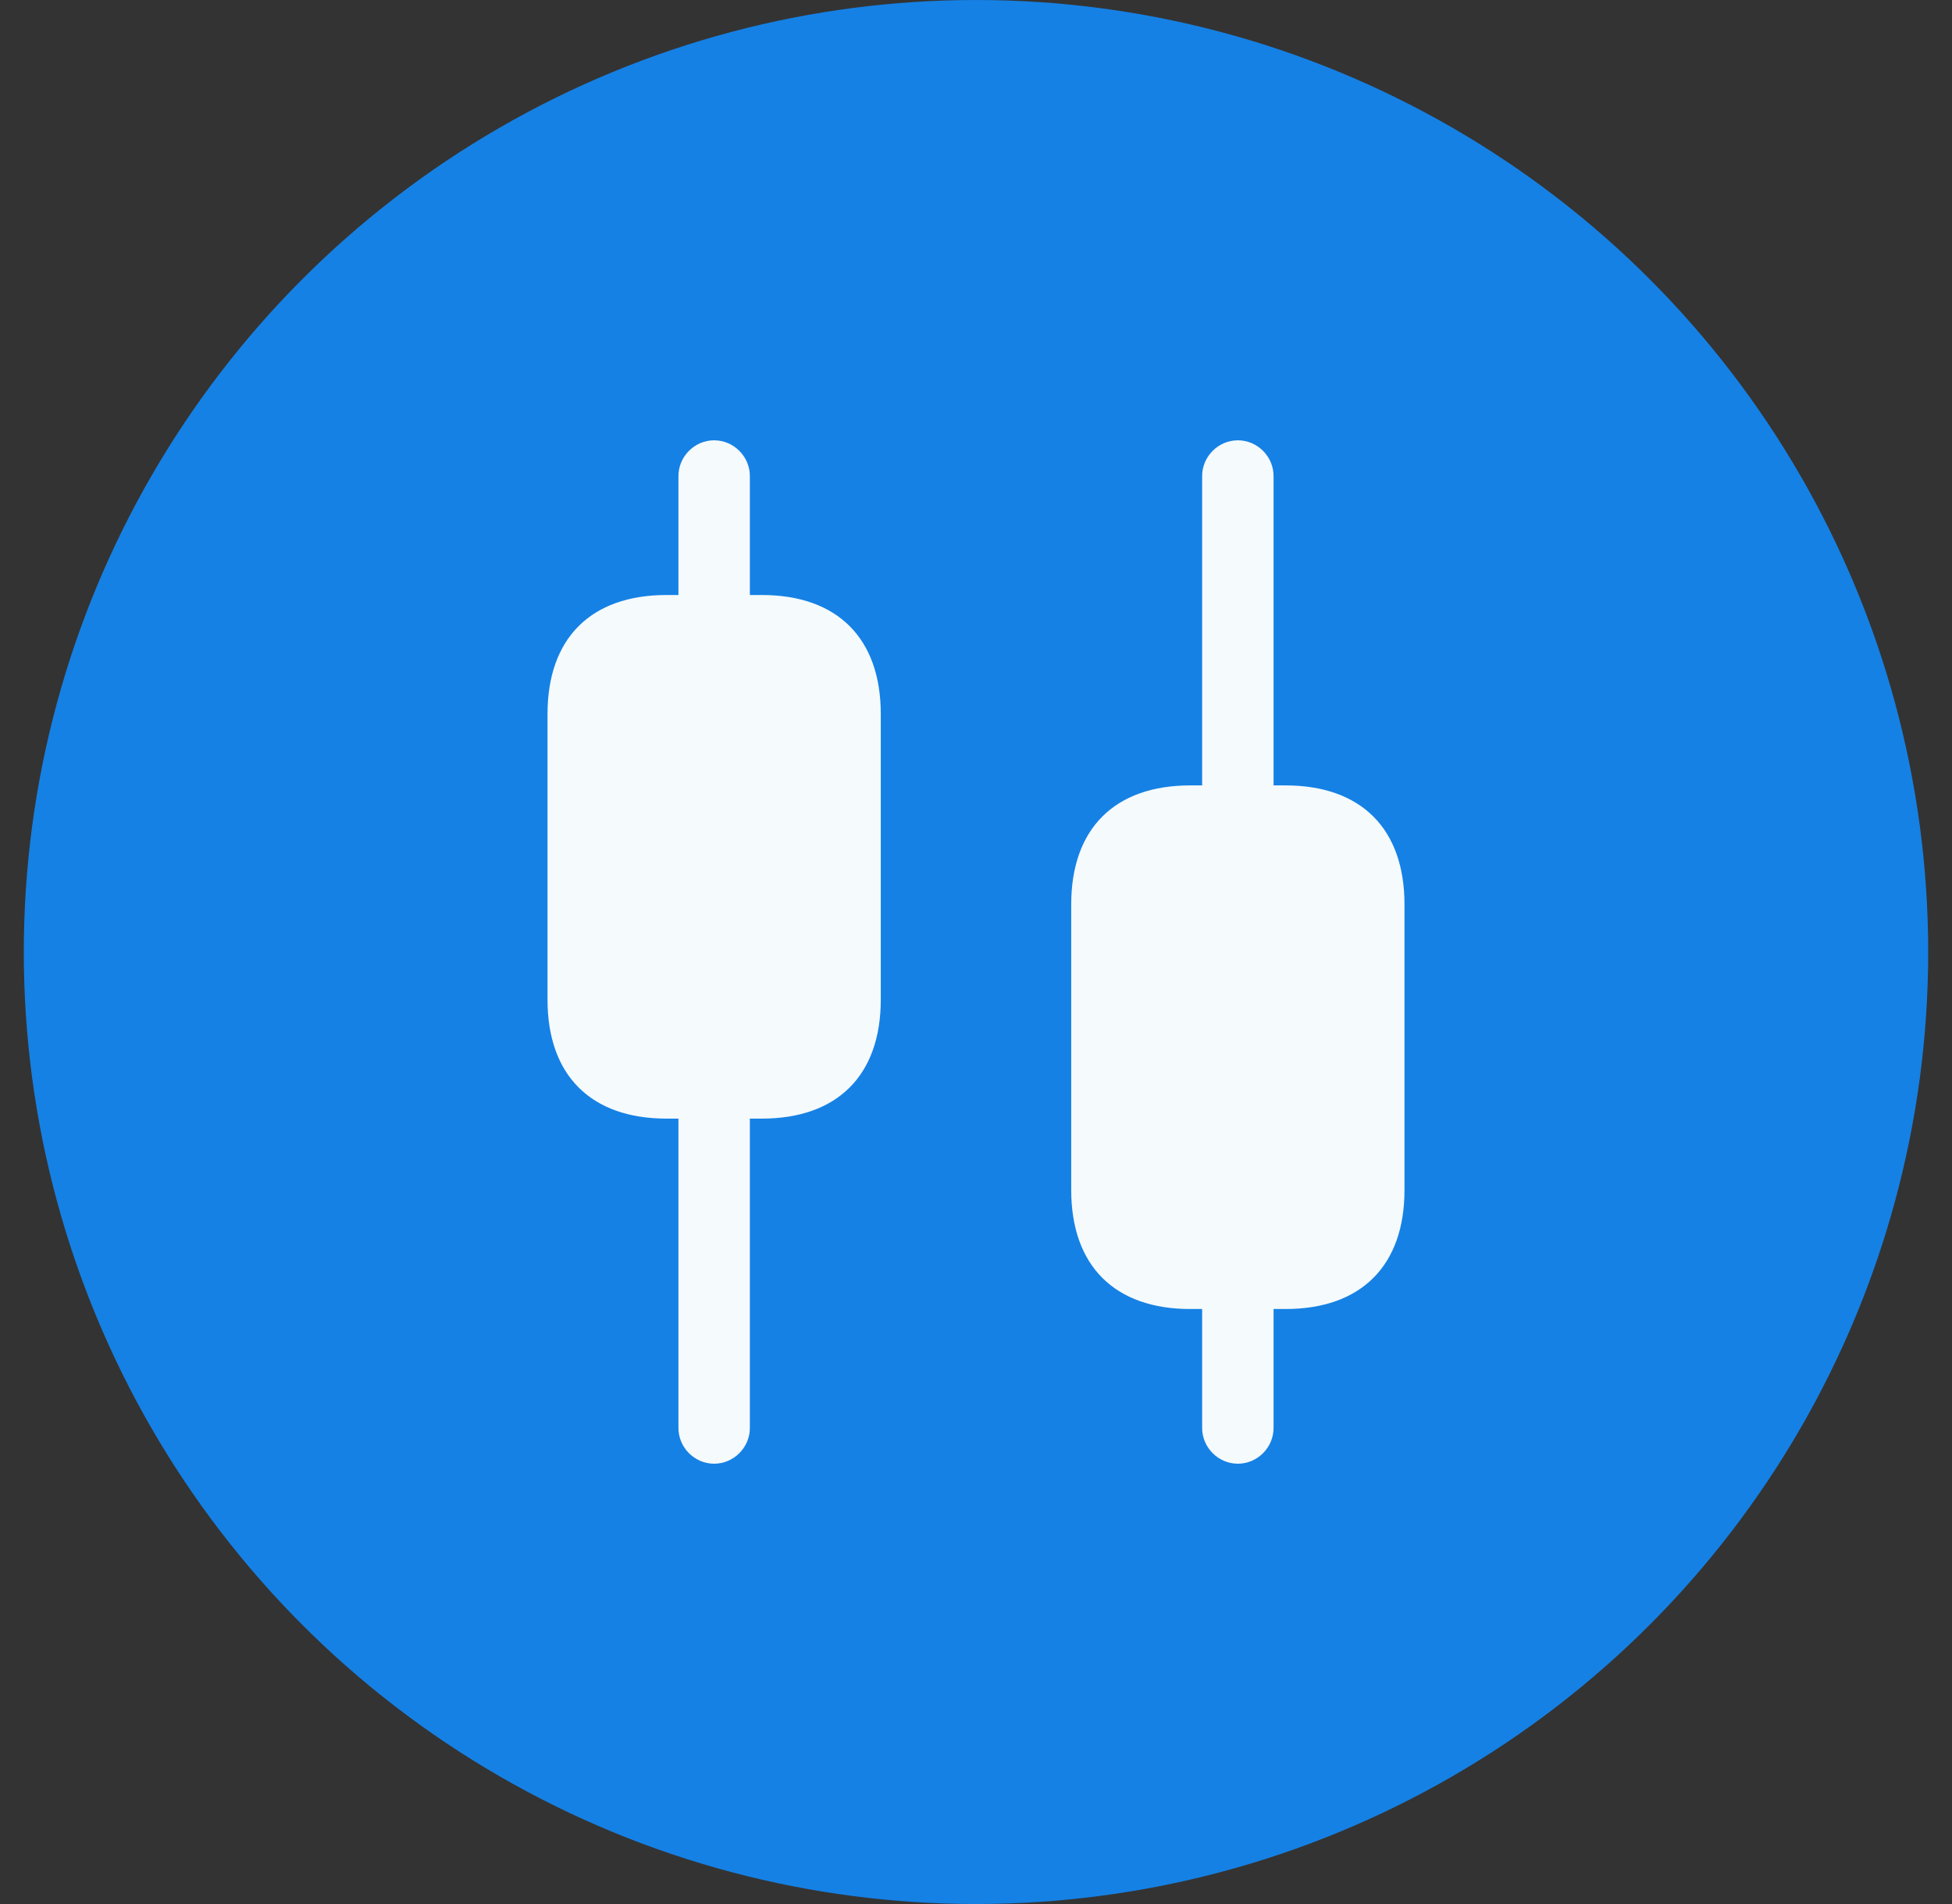
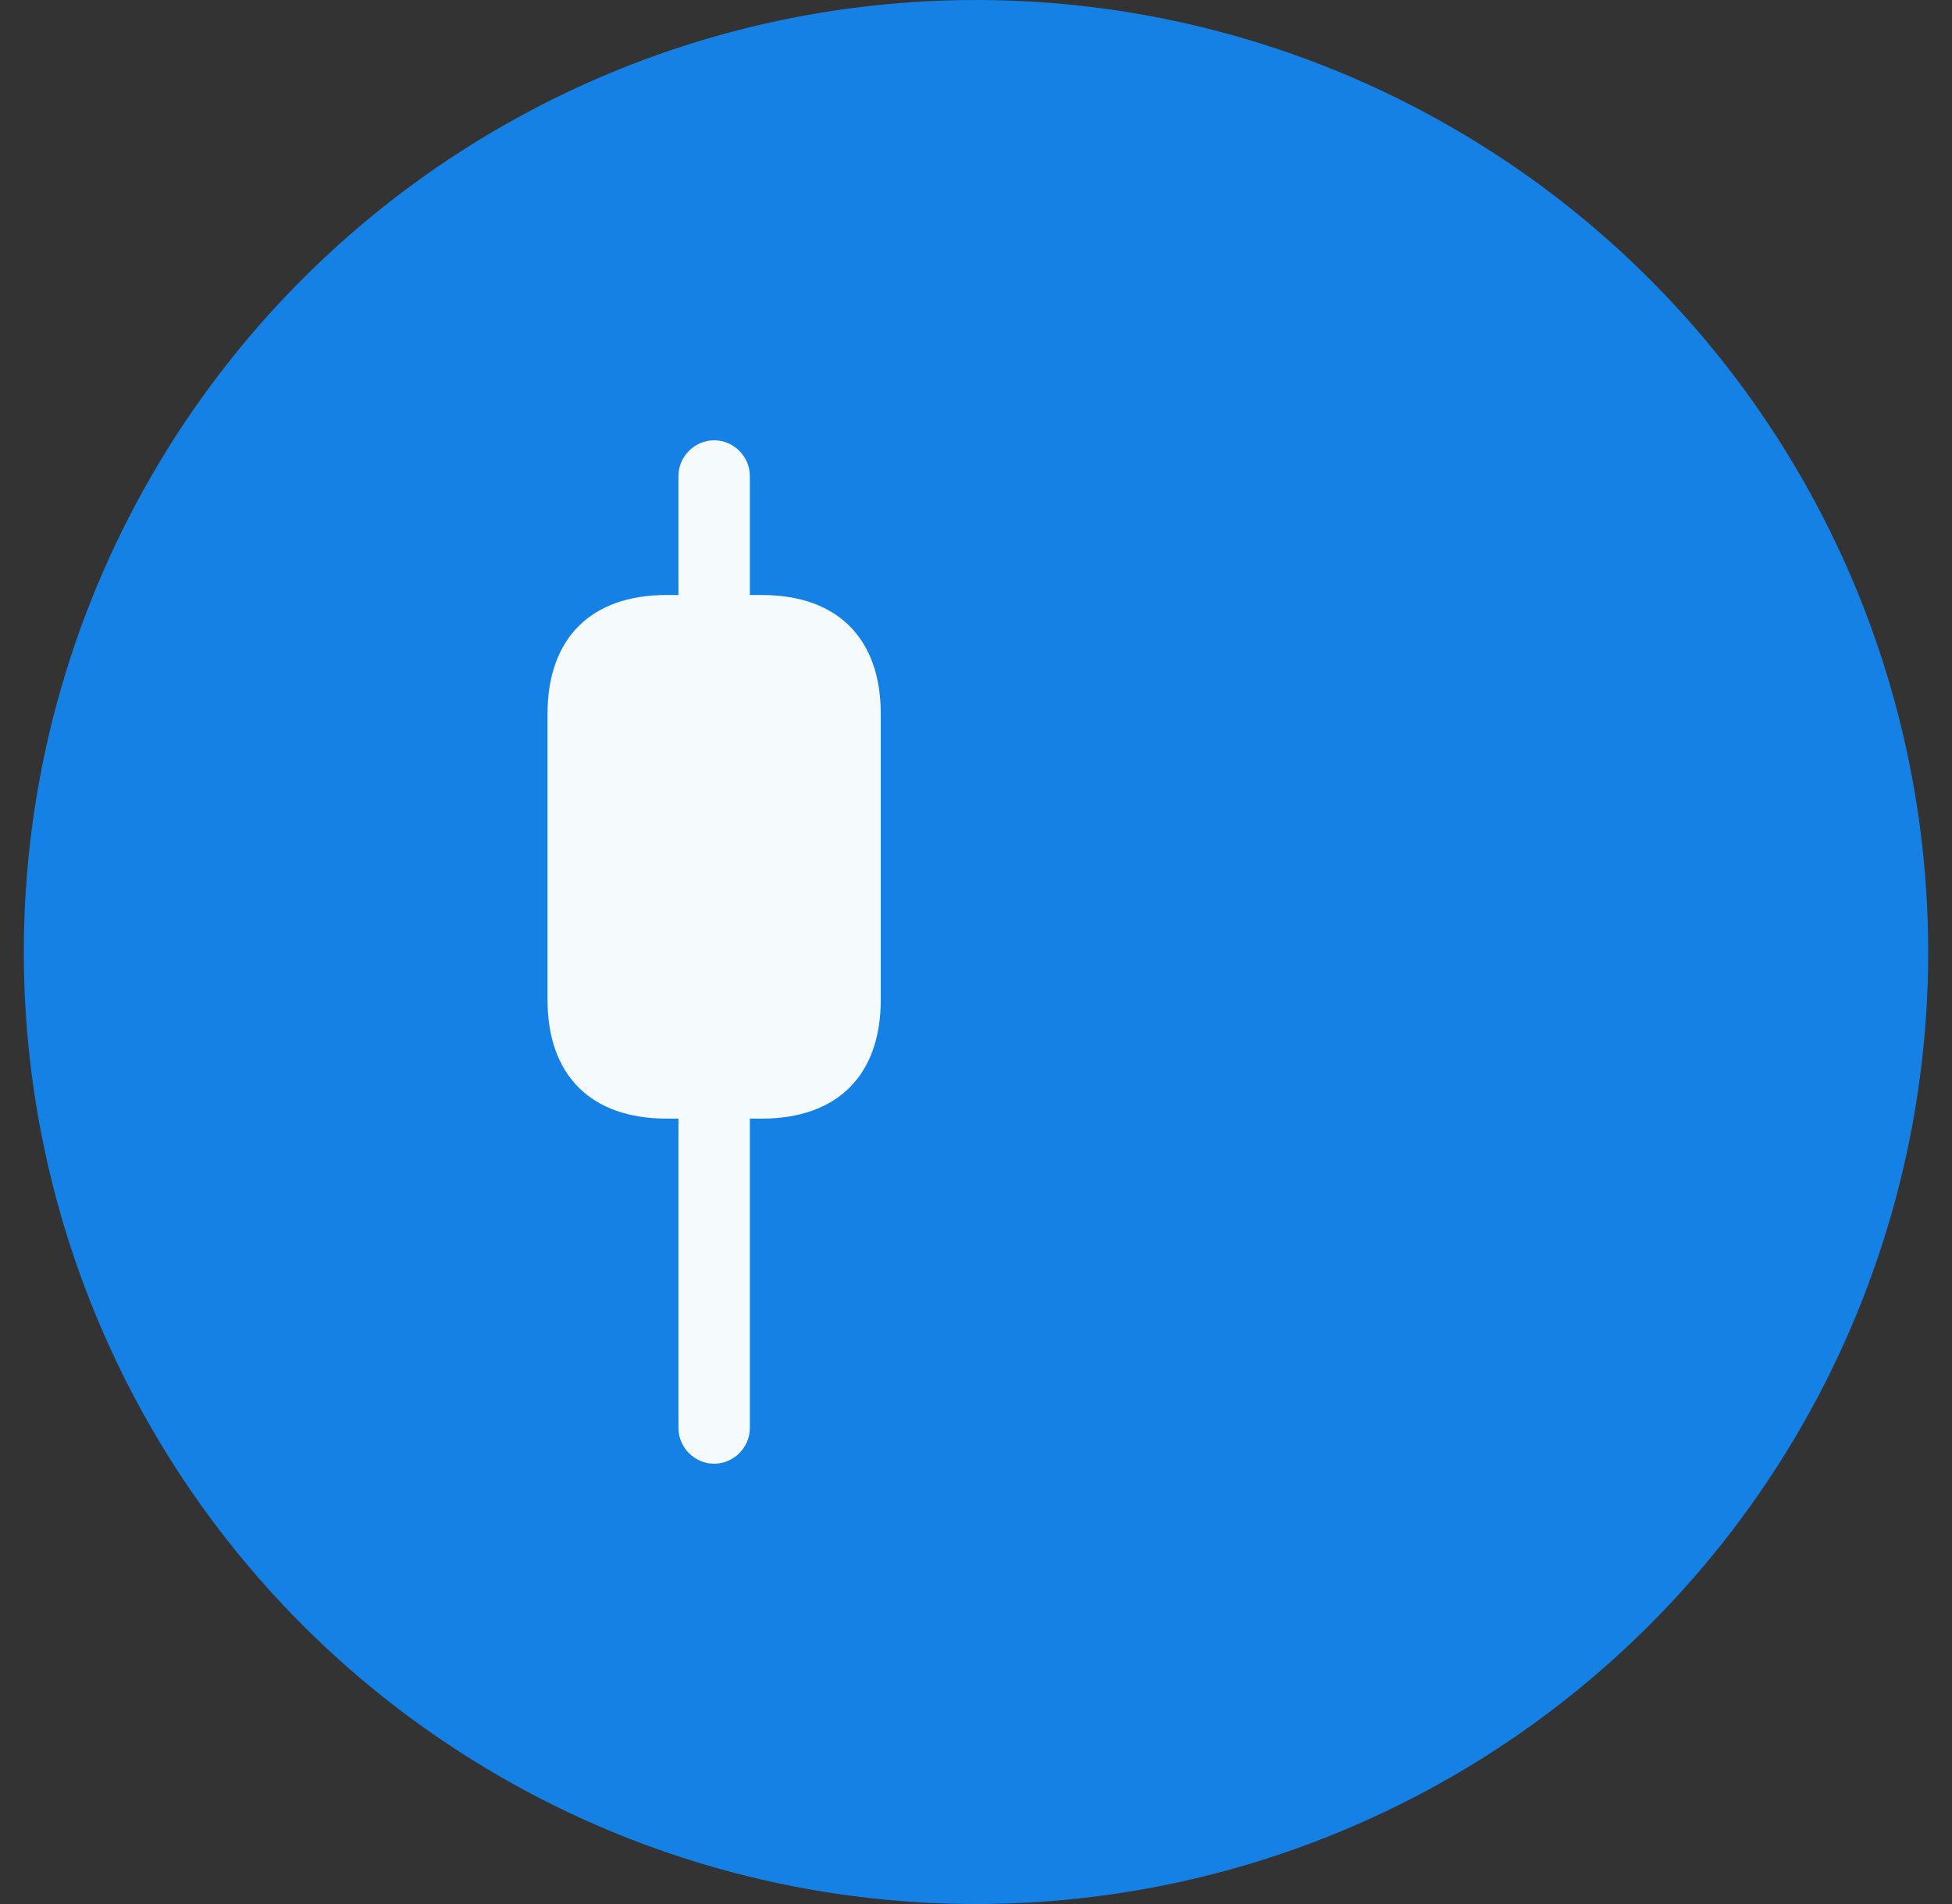
<svg xmlns="http://www.w3.org/2000/svg" width="41" height="40" viewBox="0 0 41 40" fill="none">
  <rect x="0" y="0" width="41" height="40" fill="#333333" stroke="none" />
  <circle cx="20.5" cy="20" r="20" fill="#1581E5" />
  <path d="M16 12.5H15.75V10C15.75 9.59 15.41 9.25 15 9.25C14.59 9.25 14.25 9.59 14.25 10V12.5H14C12.41 12.5 11.5 13.41 11.5 15V21C11.5 22.59 12.41 23.5 14 23.5H14.25V30C14.25 30.41 14.59 30.75 15 30.75C15.41 30.75 15.75 30.41 15.75 30V23.5H16C17.59 23.5 18.5 22.59 18.5 21V15C18.5 13.41 17.59 12.5 16 12.5Z" fill="#F5FAFC" />
-   <path d="M27 16.5H26.75V10C26.75 9.59 26.41 9.25 26 9.25C25.59 9.25 25.25 9.59 25.25 10V16.5H25C23.41 16.5 22.5 17.41 22.5 19V25C22.5 26.59 23.41 27.5 25 27.5H25.25V30C25.25 30.41 25.59 30.75 26 30.75C26.41 30.75 26.75 30.41 26.75 30V27.5H27C28.59 27.5 29.5 26.59 29.5 25V19C29.5 17.41 28.59 16.5 27 16.5Z" fill="#F5FAFC" />
</svg>